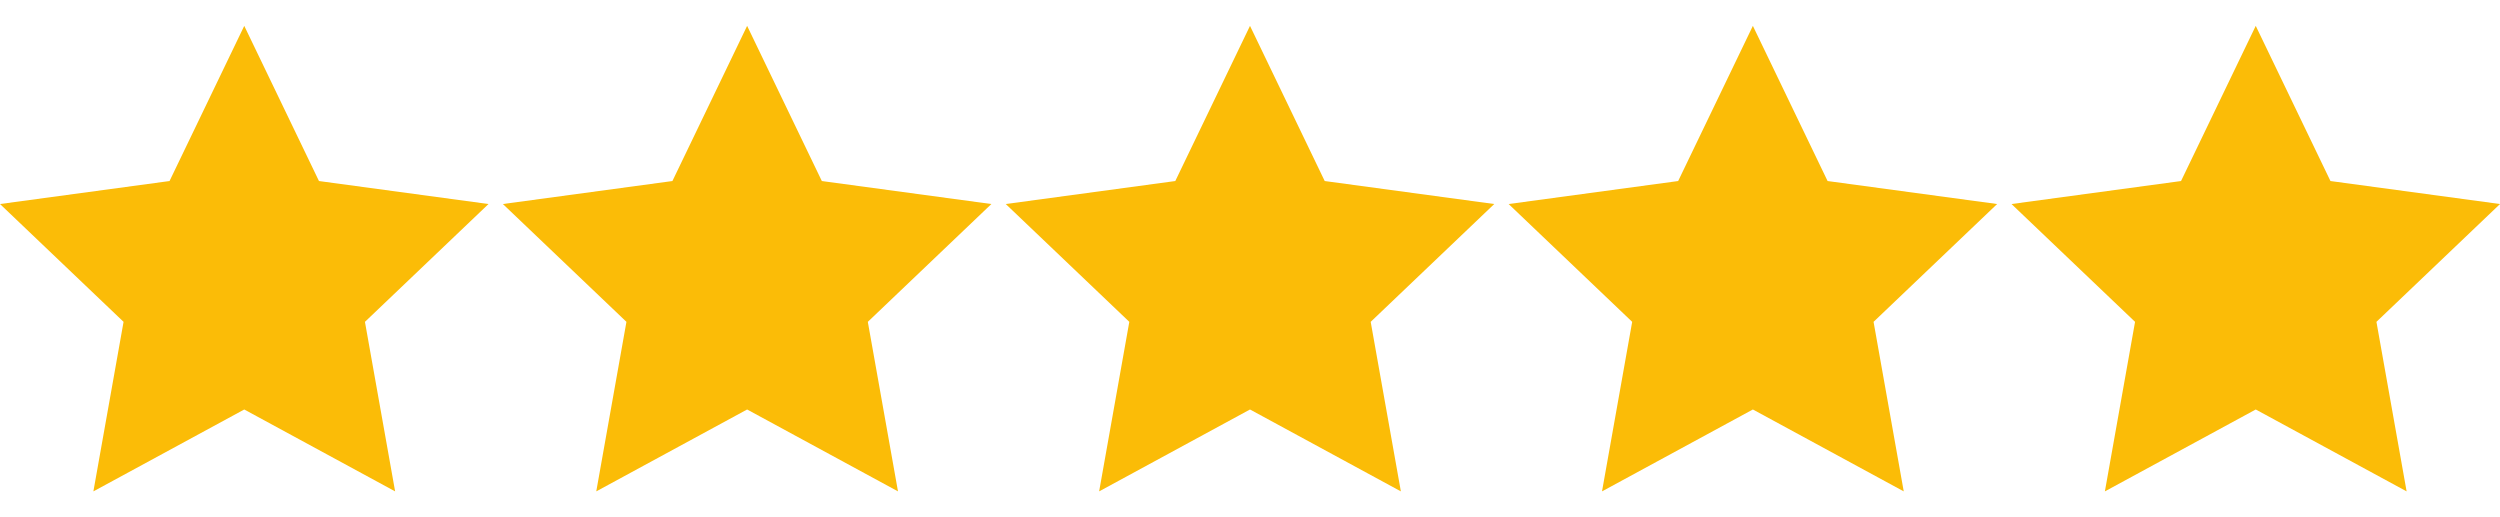
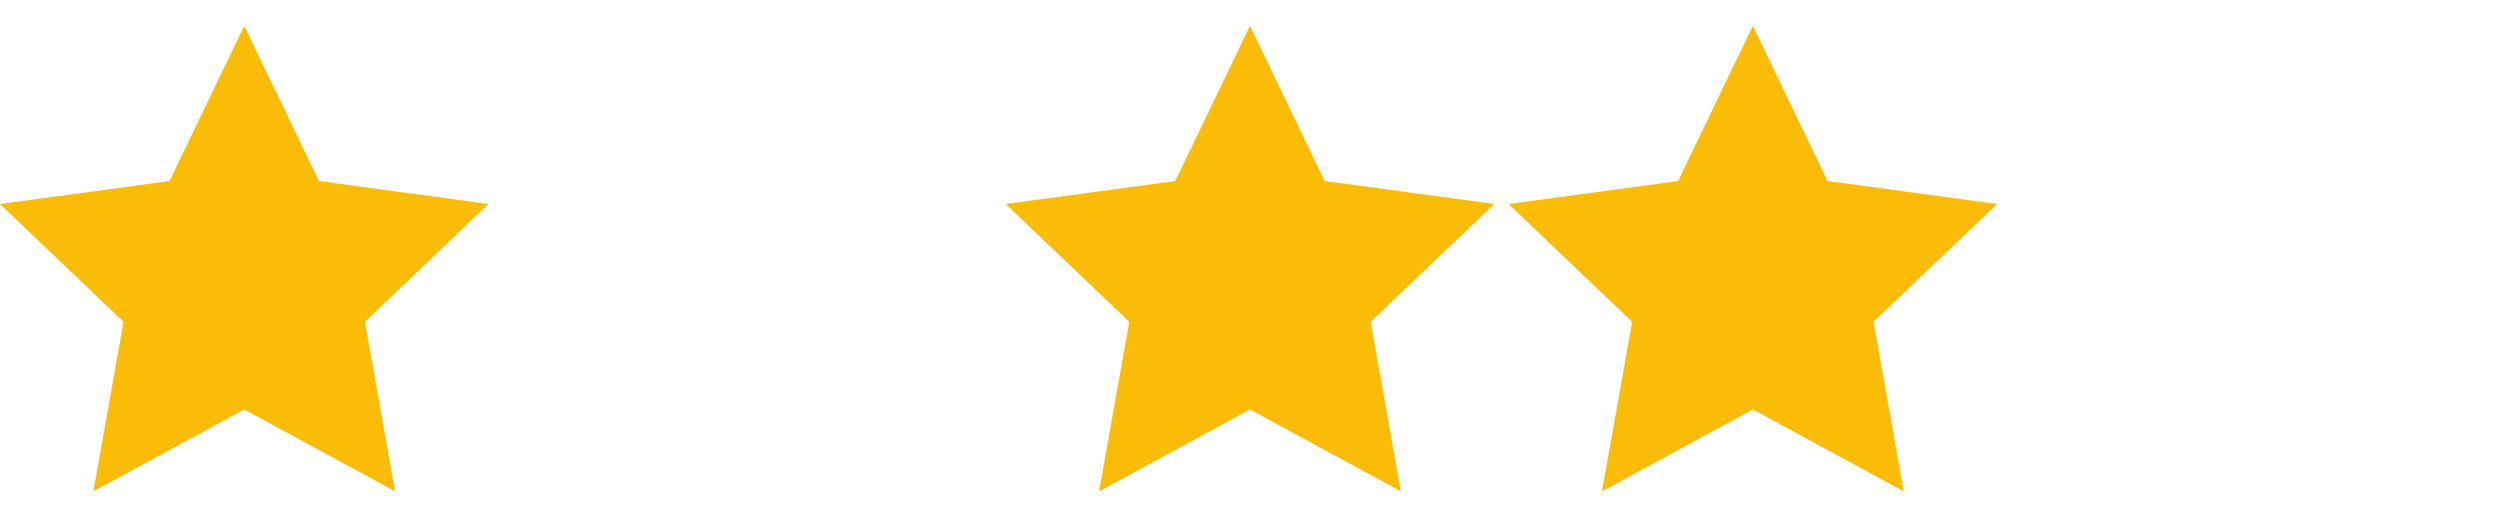
<svg xmlns="http://www.w3.org/2000/svg" version="1.1" id="Layer_1" x="0px" y="0px" viewBox="0 0 174 36" style="enable-background:new 0 0 174 36;" xml:space="preserve">
  <style type="text/css">
	.st0{fill-rule:evenodd;clip-rule:evenodd;fill:#fbbc07;}
</style>
  <g>
    <polygon class="st0" points="17,1.8 22.2,12.6 34,14.2 25.4,22.4 27.5,34.2 17,28.5 6.5,34.2 8.6,22.4 0,14.2 11.8,12.6" />
-     <polygon class="st0" points="52,1.8 57.2,12.6 69,14.2 60.4,22.4 62.5,34.2 52,28.5 41.5,34.2 43.6,22.4 35,14.2 46.8,12.6" />
    <polygon class="st0" points="87,1.8 92.2,12.6 104,14.2 95.4,22.4 97.5,34.2 87,28.5 76.5,34.2 78.6,22.4 70,14.2 81.8,12.6" />
    <polygon class="st0" points="122,1.8 127.2,12.6 139,14.2 130.4,22.4 132.5,34.2 122,28.5 111.5,34.2 113.6,22.4 105,14.2 116.8,12.6" />
-     <polygon class="st0" points="157,1.8 162.2,12.6 174,14.2 165.4,22.4 167.5,34.2 157,28.5 146.5,34.2 148.6,22.4 140,14.2 151.8,12.6" />
  </g>
</svg>